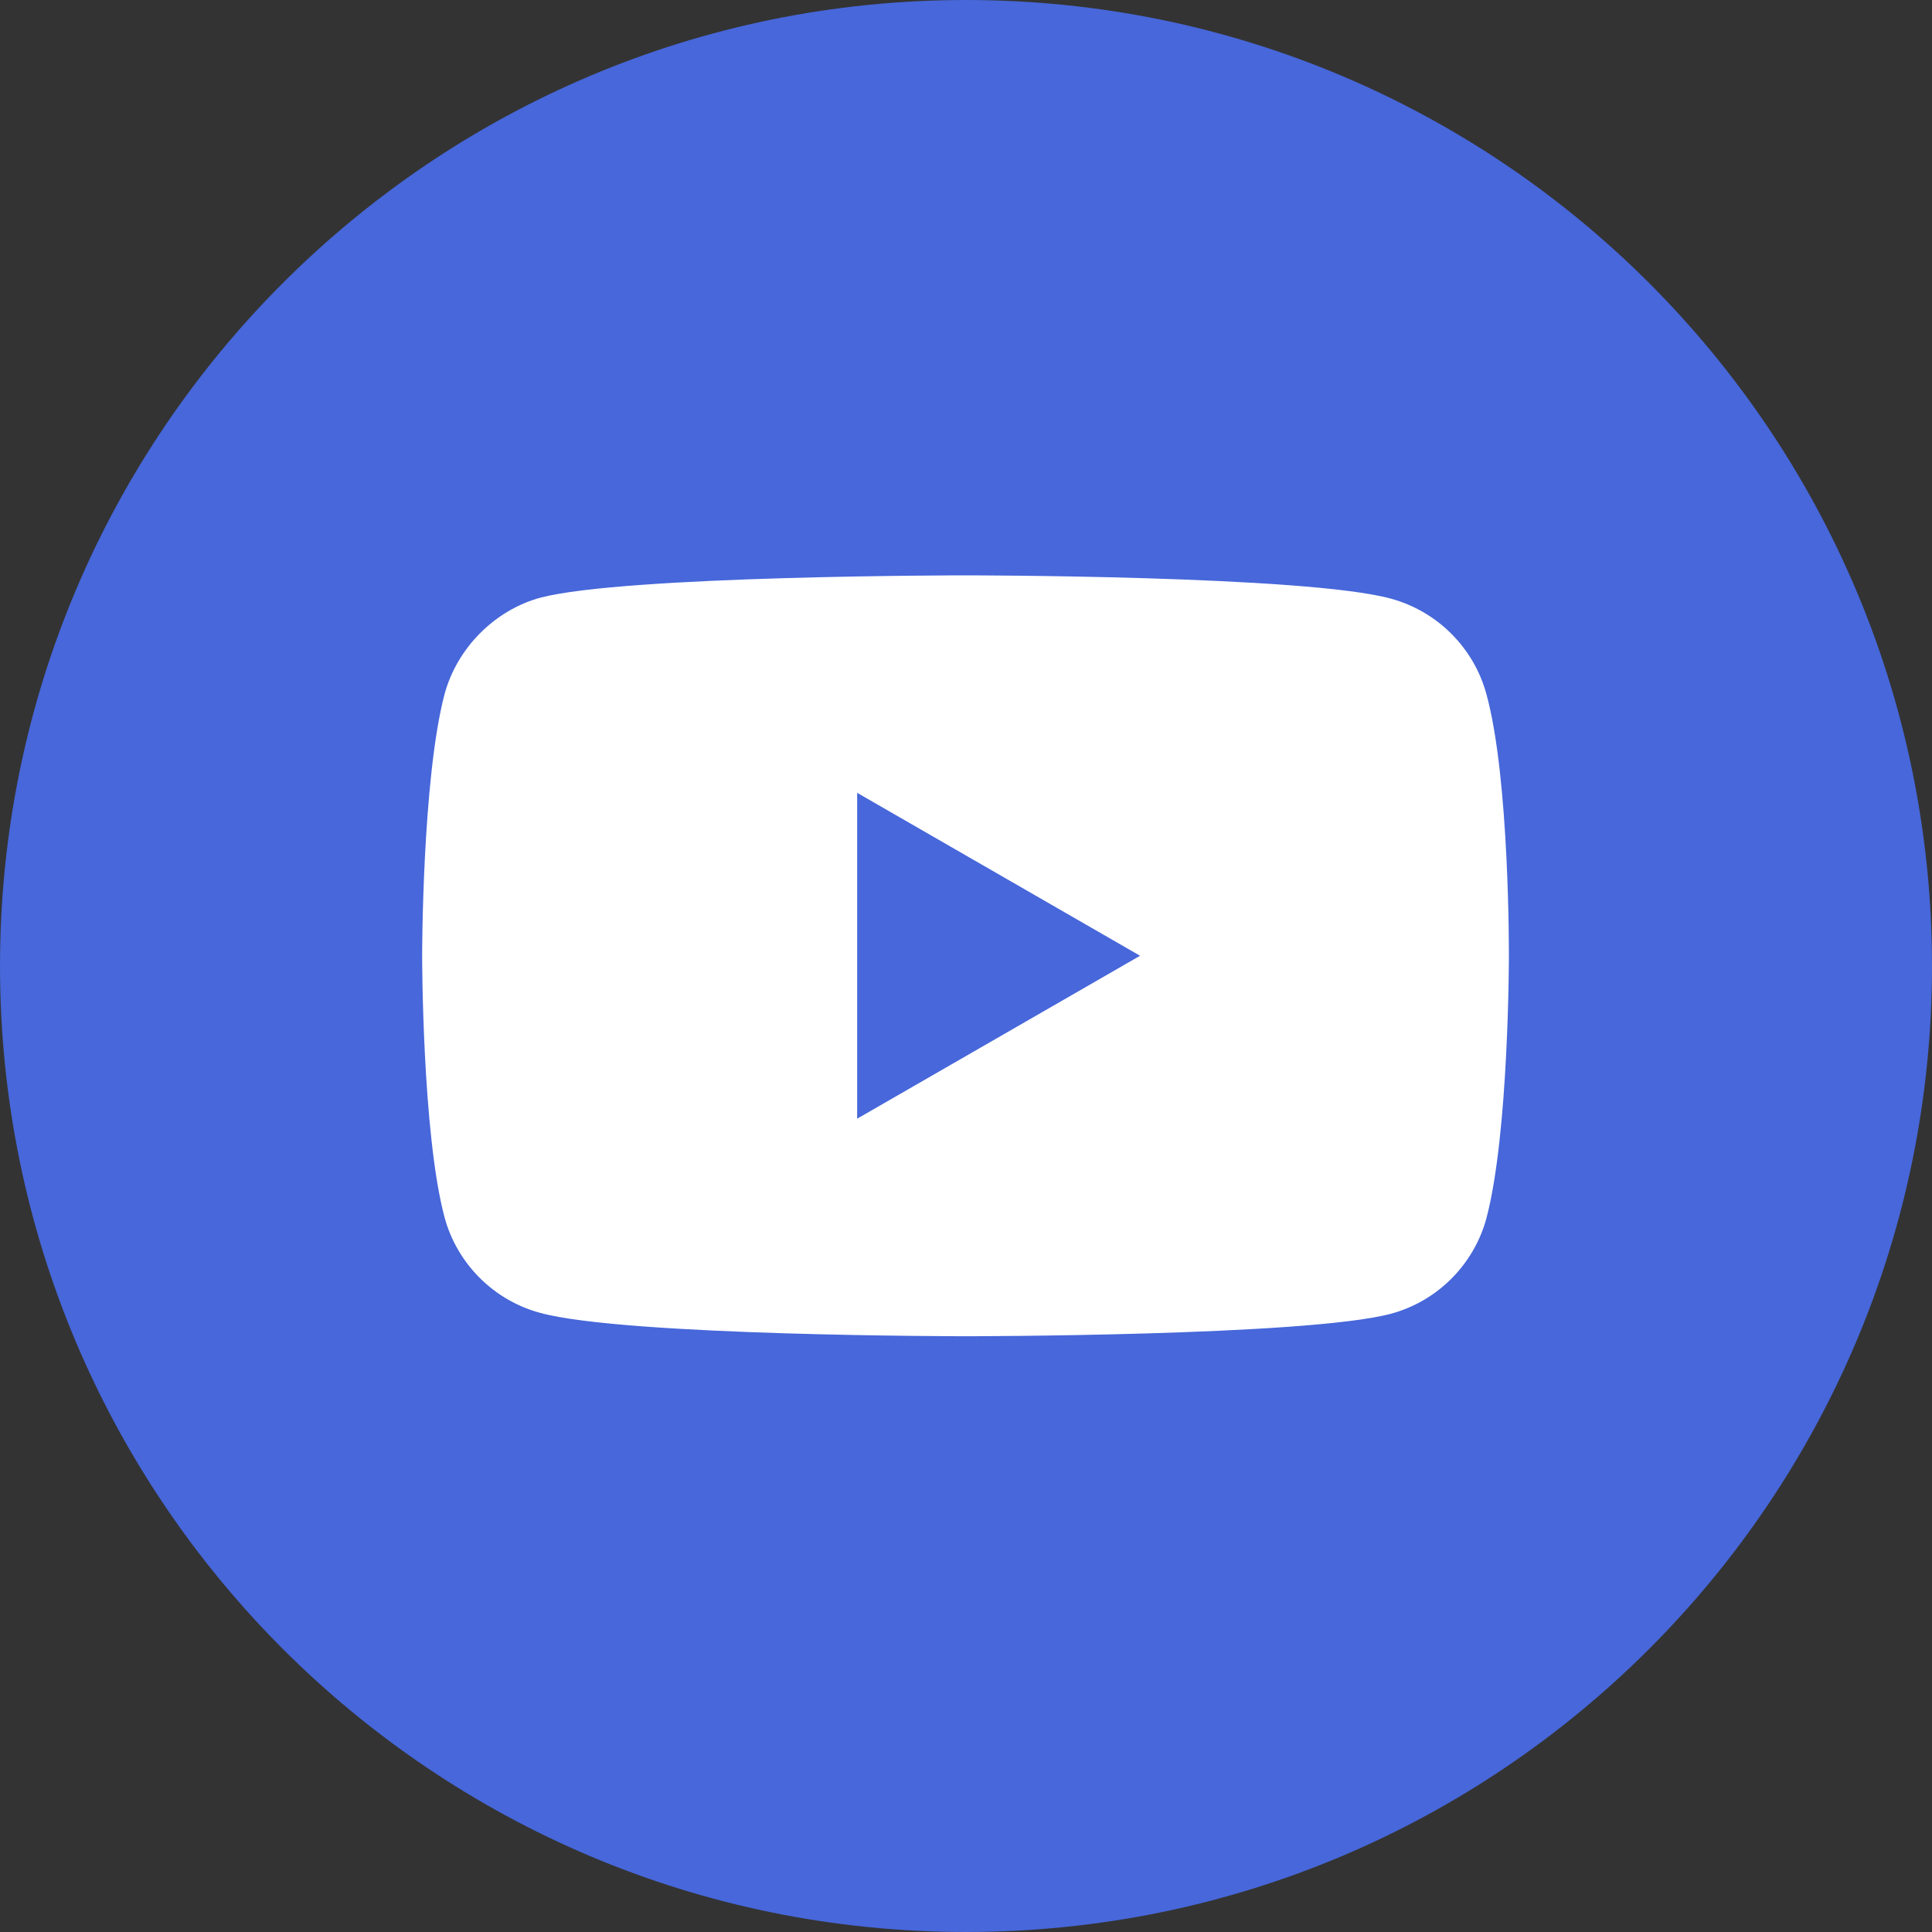
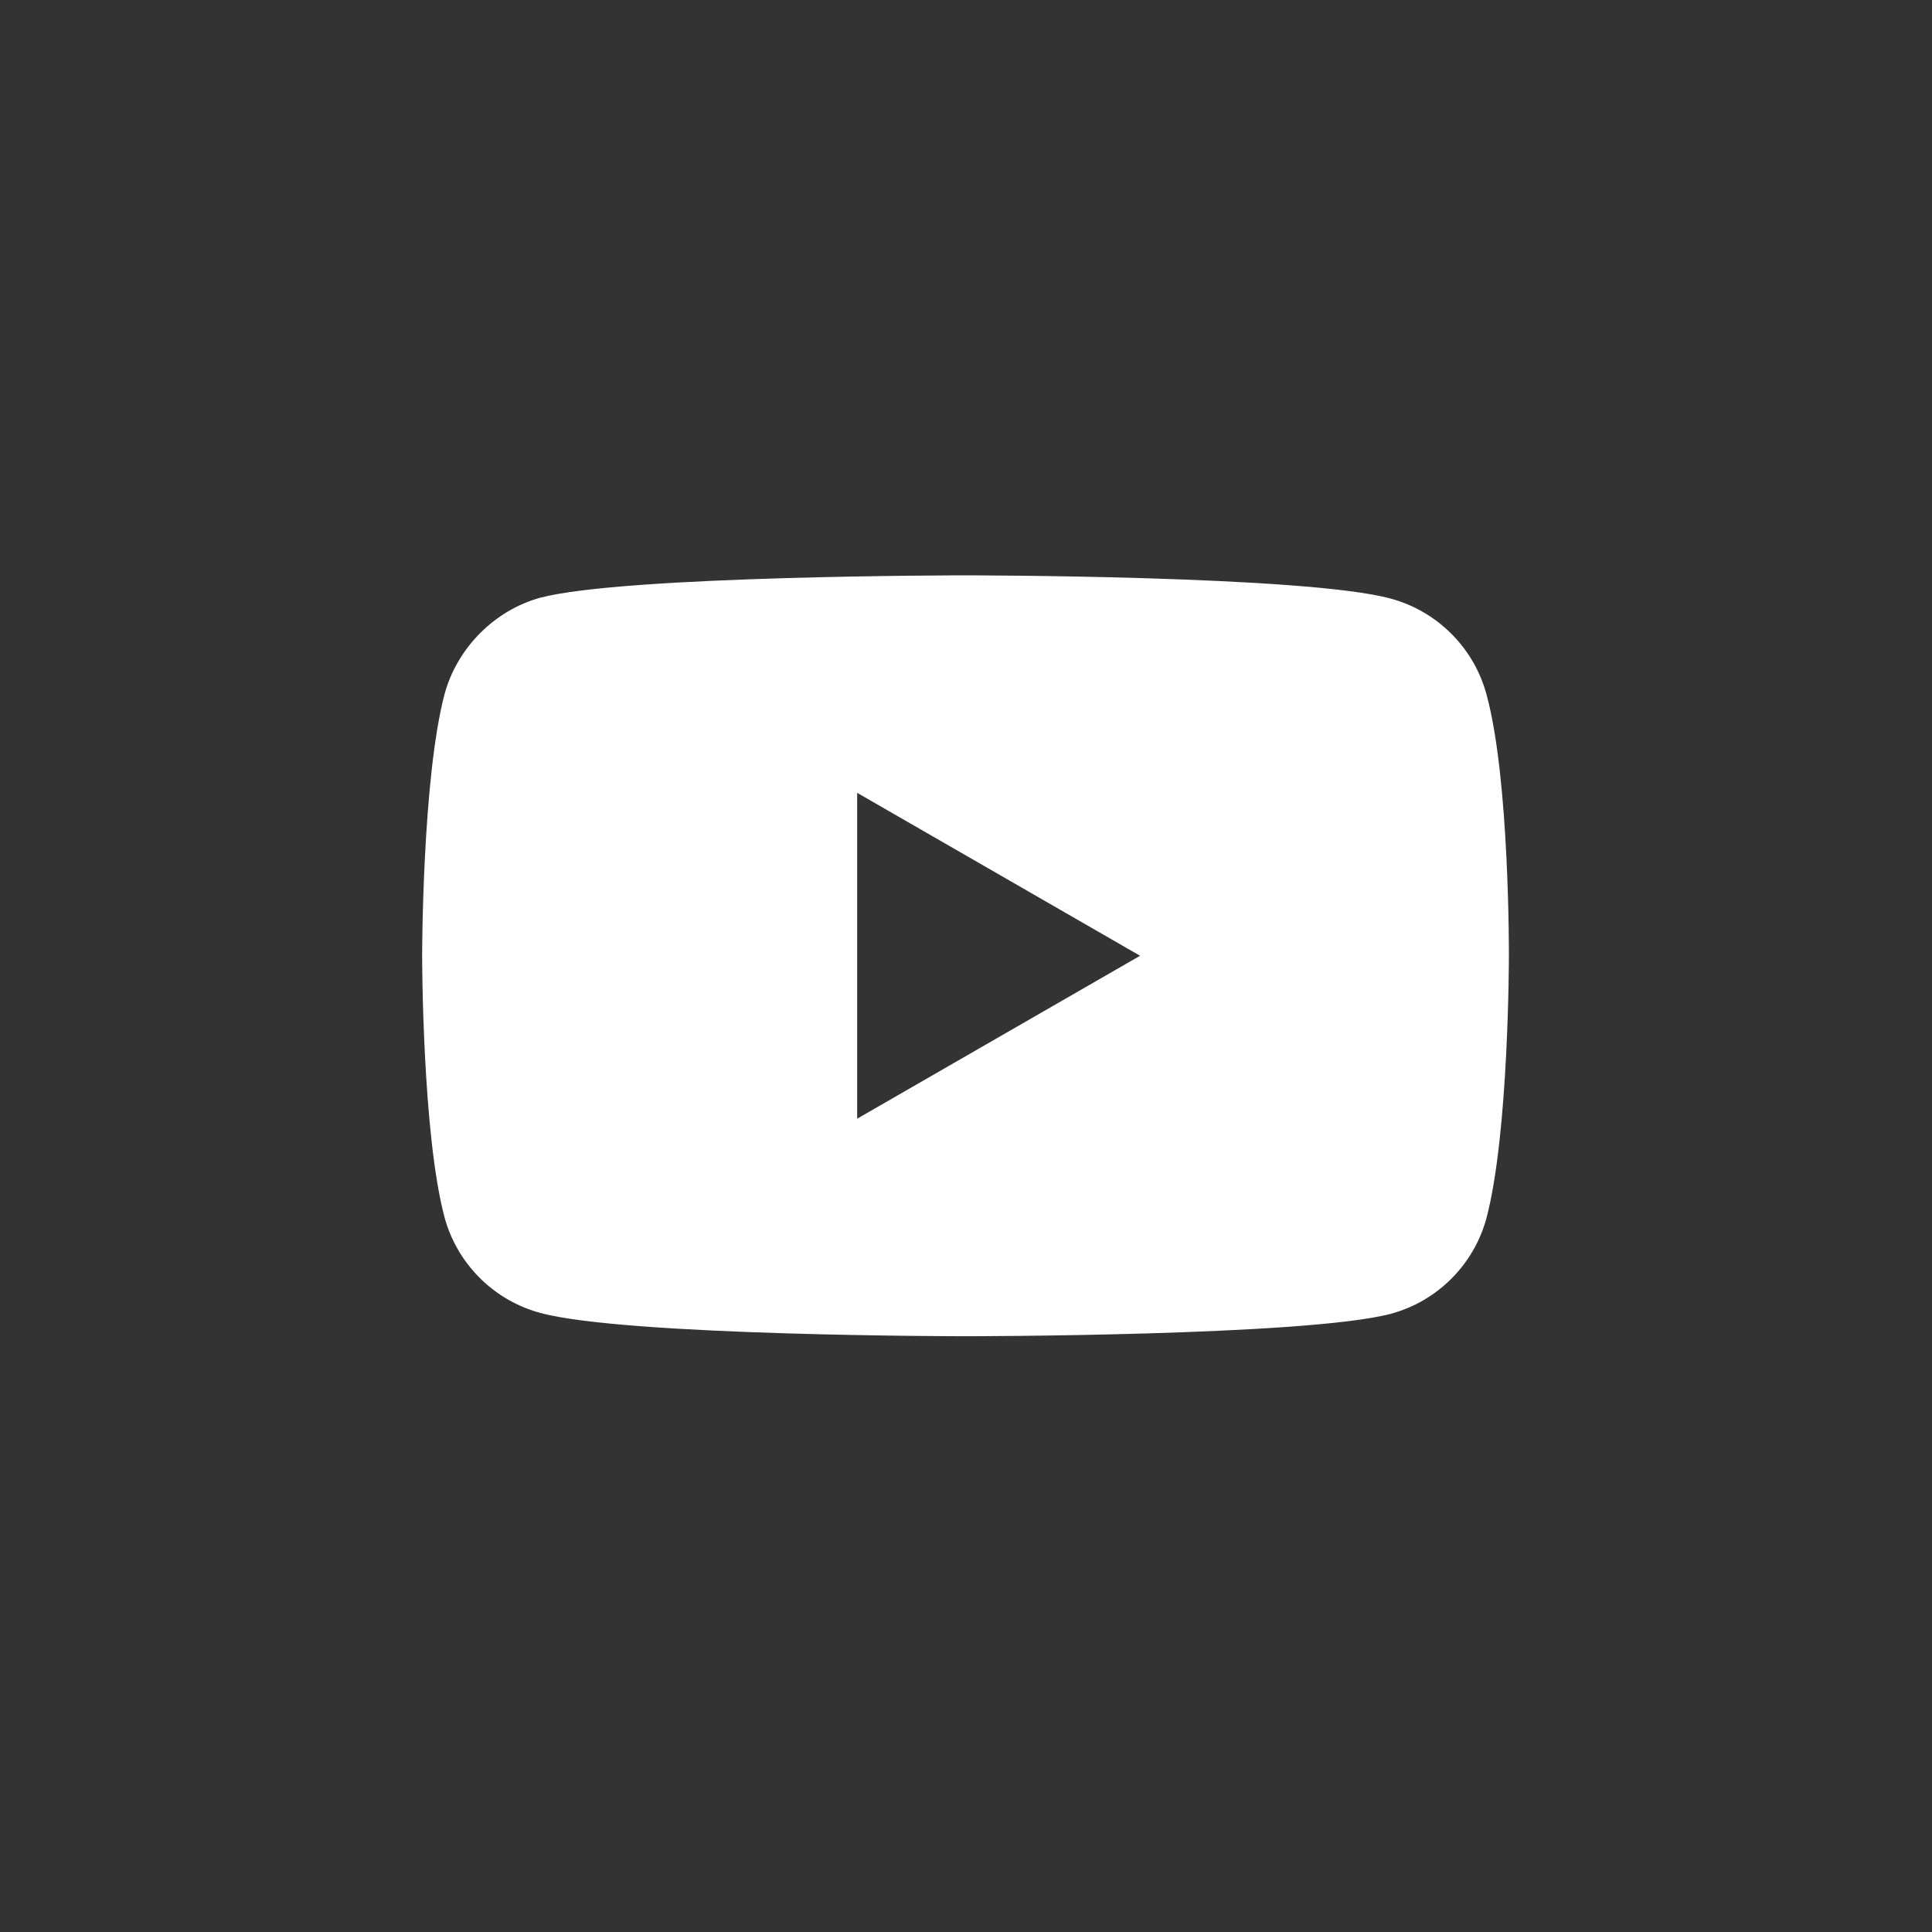
<svg xmlns="http://www.w3.org/2000/svg" width="30" height="30" viewBox="0 0 30 30" fill="none">
  <rect x="0" y="0" width="30" height="30" fill="#333333" stroke="none" />
  <g clip-path="url(#clip0_3775_495)">
-     <path d="M15 30C23.284 30 30 23.284 30 15C30 6.716 23.284 0 15 0C6.716 0 0 6.716 0 15C0 23.284 6.716 30 15 30Z" fill="#4767DA" />
    <path d="M23.082 10.782C22.887 10.059 22.317 9.49 21.595 9.295C20.274 8.934 14.992 8.934 14.992 8.934C14.992 8.934 9.71 8.934 8.389 9.281C7.681 9.476 7.097 10.06 6.902 10.782C6.555 12.103 6.555 14.841 6.555 14.841C6.555 14.841 6.555 17.593 6.902 18.9C7.097 19.623 7.667 20.193 8.39 20.387C9.724 20.749 14.992 20.749 14.992 20.749C14.992 20.749 20.274 20.749 21.595 20.401C22.318 20.207 22.887 19.637 23.082 18.914C23.43 17.593 23.43 14.855 23.43 14.855C23.43 14.855 23.444 12.103 23.082 10.782ZM13.31 17.371V12.311L17.703 14.841L13.31 17.371Z" fill="white" />
  </g>
  <defs>
    <clipPath id="clip0_3775_495">
      <rect width="30" height="30" fill="white" />
    </clipPath>
  </defs>
</svg>